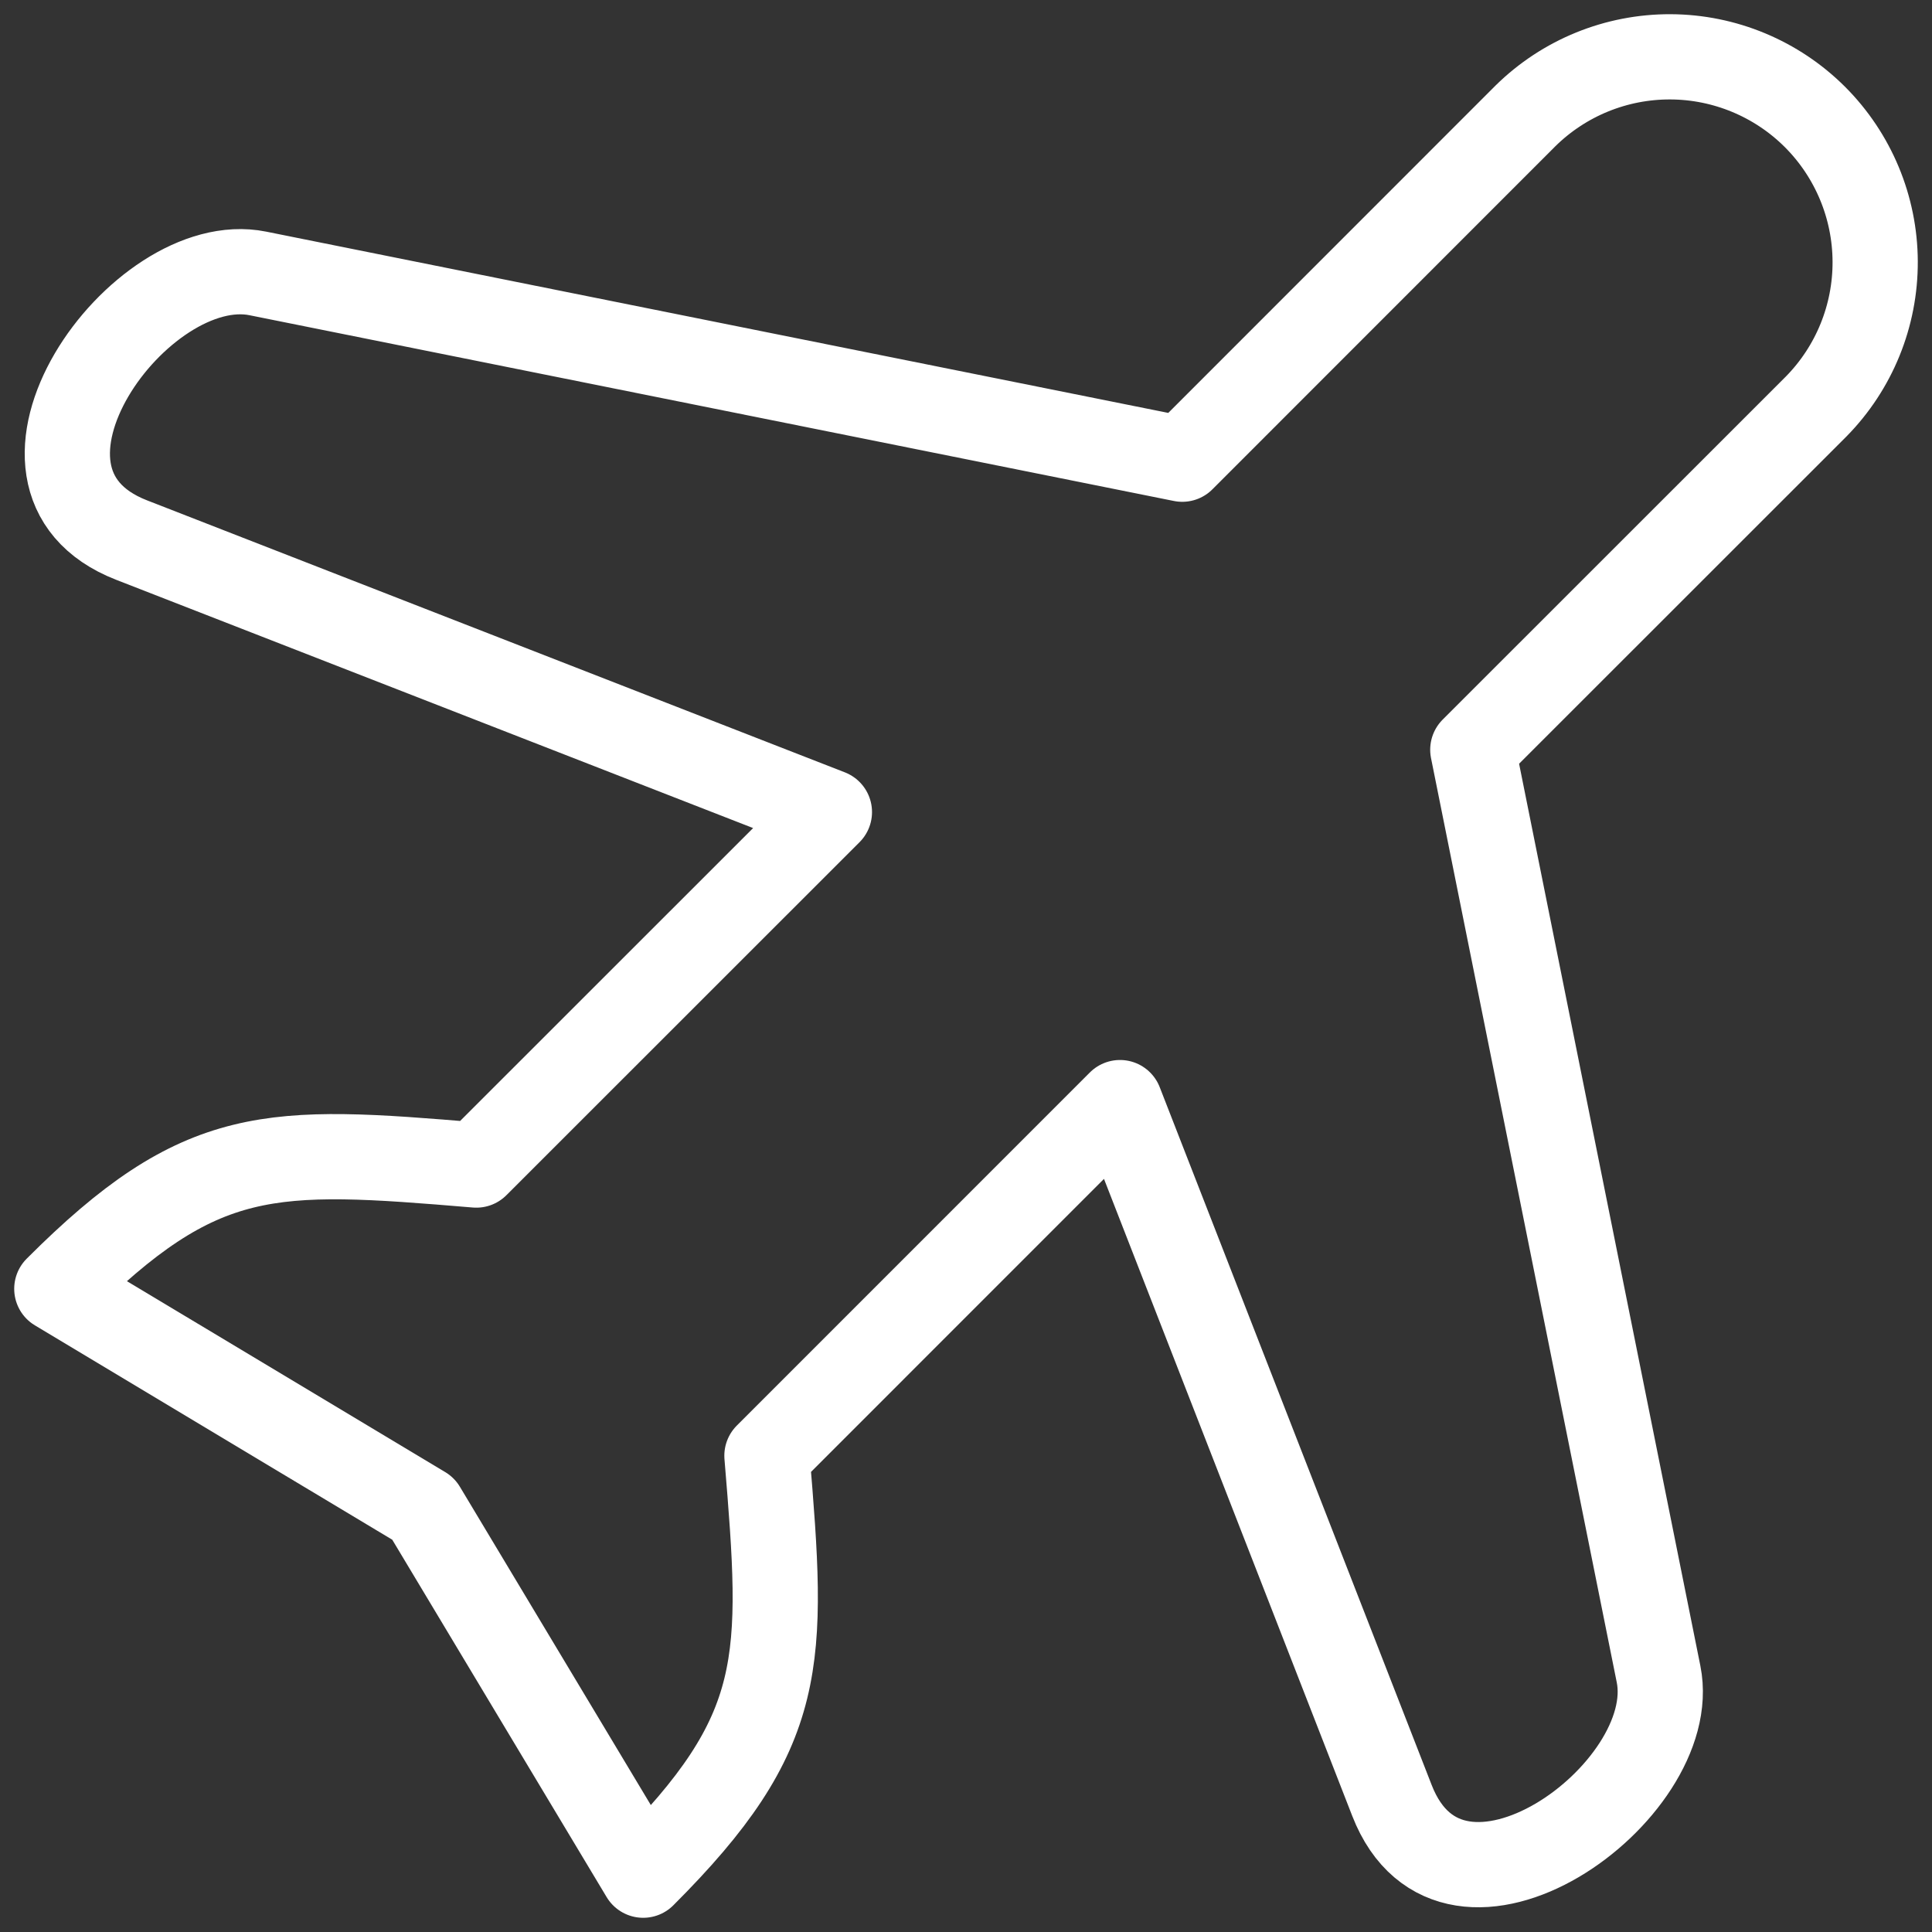
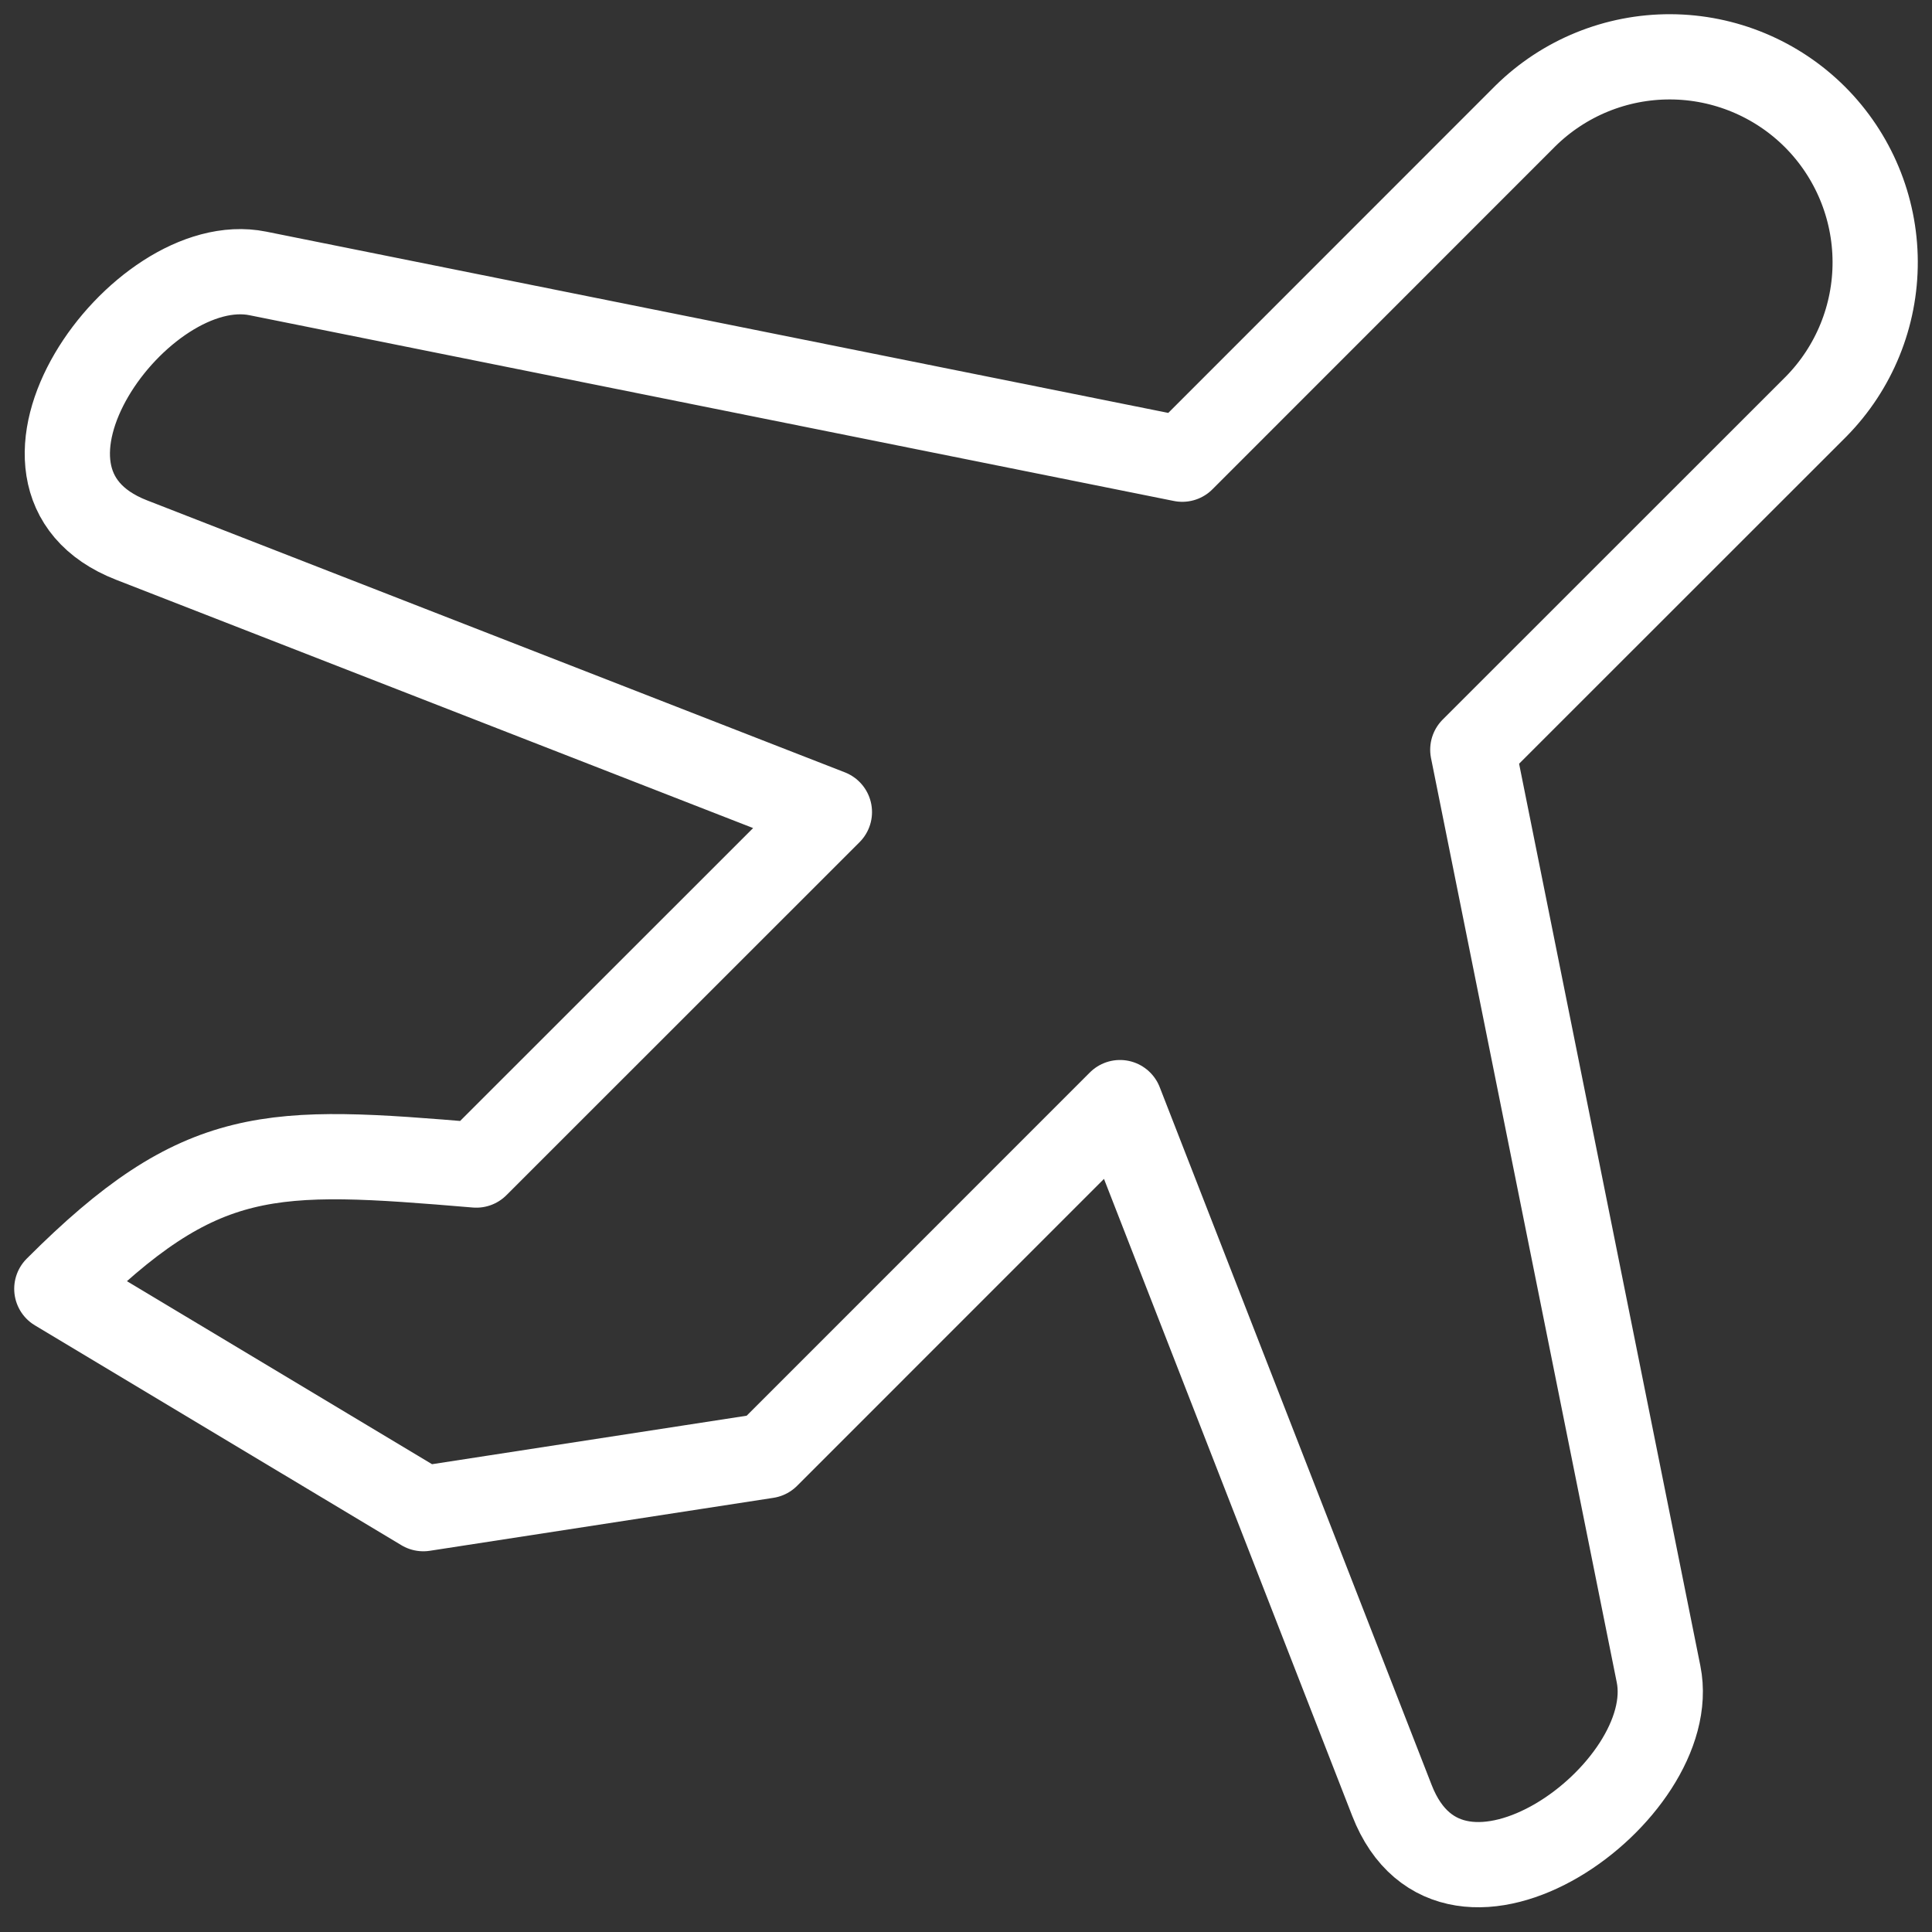
<svg xmlns="http://www.w3.org/2000/svg" width="34" height="34" viewBox="0 0 34 34" fill="none">
  <rect x="0" y="0" width="34" height="34" fill="#333333" stroke="none" />
-   <path d="M20.806 8.081L26.847 2.038C27.527 1.369 28.444 0.996 29.398 1C30.352 1.004 31.266 1.385 31.941 2.059C32.615 2.734 32.996 3.648 33 4.602C33.004 5.556 32.631 6.473 31.962 7.153L25.919 13.194L29.188 29.462C29.606 31.543 25.57 34.443 24.496 31.685L19.71 19.404L13.497 25.618C13.799 29.248 13.865 30.456 11.319 33L7.45 26.55L1 22.681C3.544 20.135 4.752 20.199 8.382 20.503L14.596 14.291L2.315 9.504C-0.443 8.43 2.457 4.392 4.538 4.812L20.806 8.081Z" stroke="white" stroke-width="1.5" stroke-linecap="round" stroke-linejoin="round" />
+   <path d="M20.806 8.081L26.847 2.038C27.527 1.369 28.444 0.996 29.398 1C30.352 1.004 31.266 1.385 31.941 2.059C32.615 2.734 32.996 3.648 33 4.602C33.004 5.556 32.631 6.473 31.962 7.153L25.919 13.194L29.188 29.462C29.606 31.543 25.57 34.443 24.496 31.685L19.71 19.404L13.497 25.618L7.45 26.55L1 22.681C3.544 20.135 4.752 20.199 8.382 20.503L14.596 14.291L2.315 9.504C-0.443 8.43 2.457 4.392 4.538 4.812L20.806 8.081Z" stroke="white" stroke-width="1.5" stroke-linecap="round" stroke-linejoin="round" />
</svg>